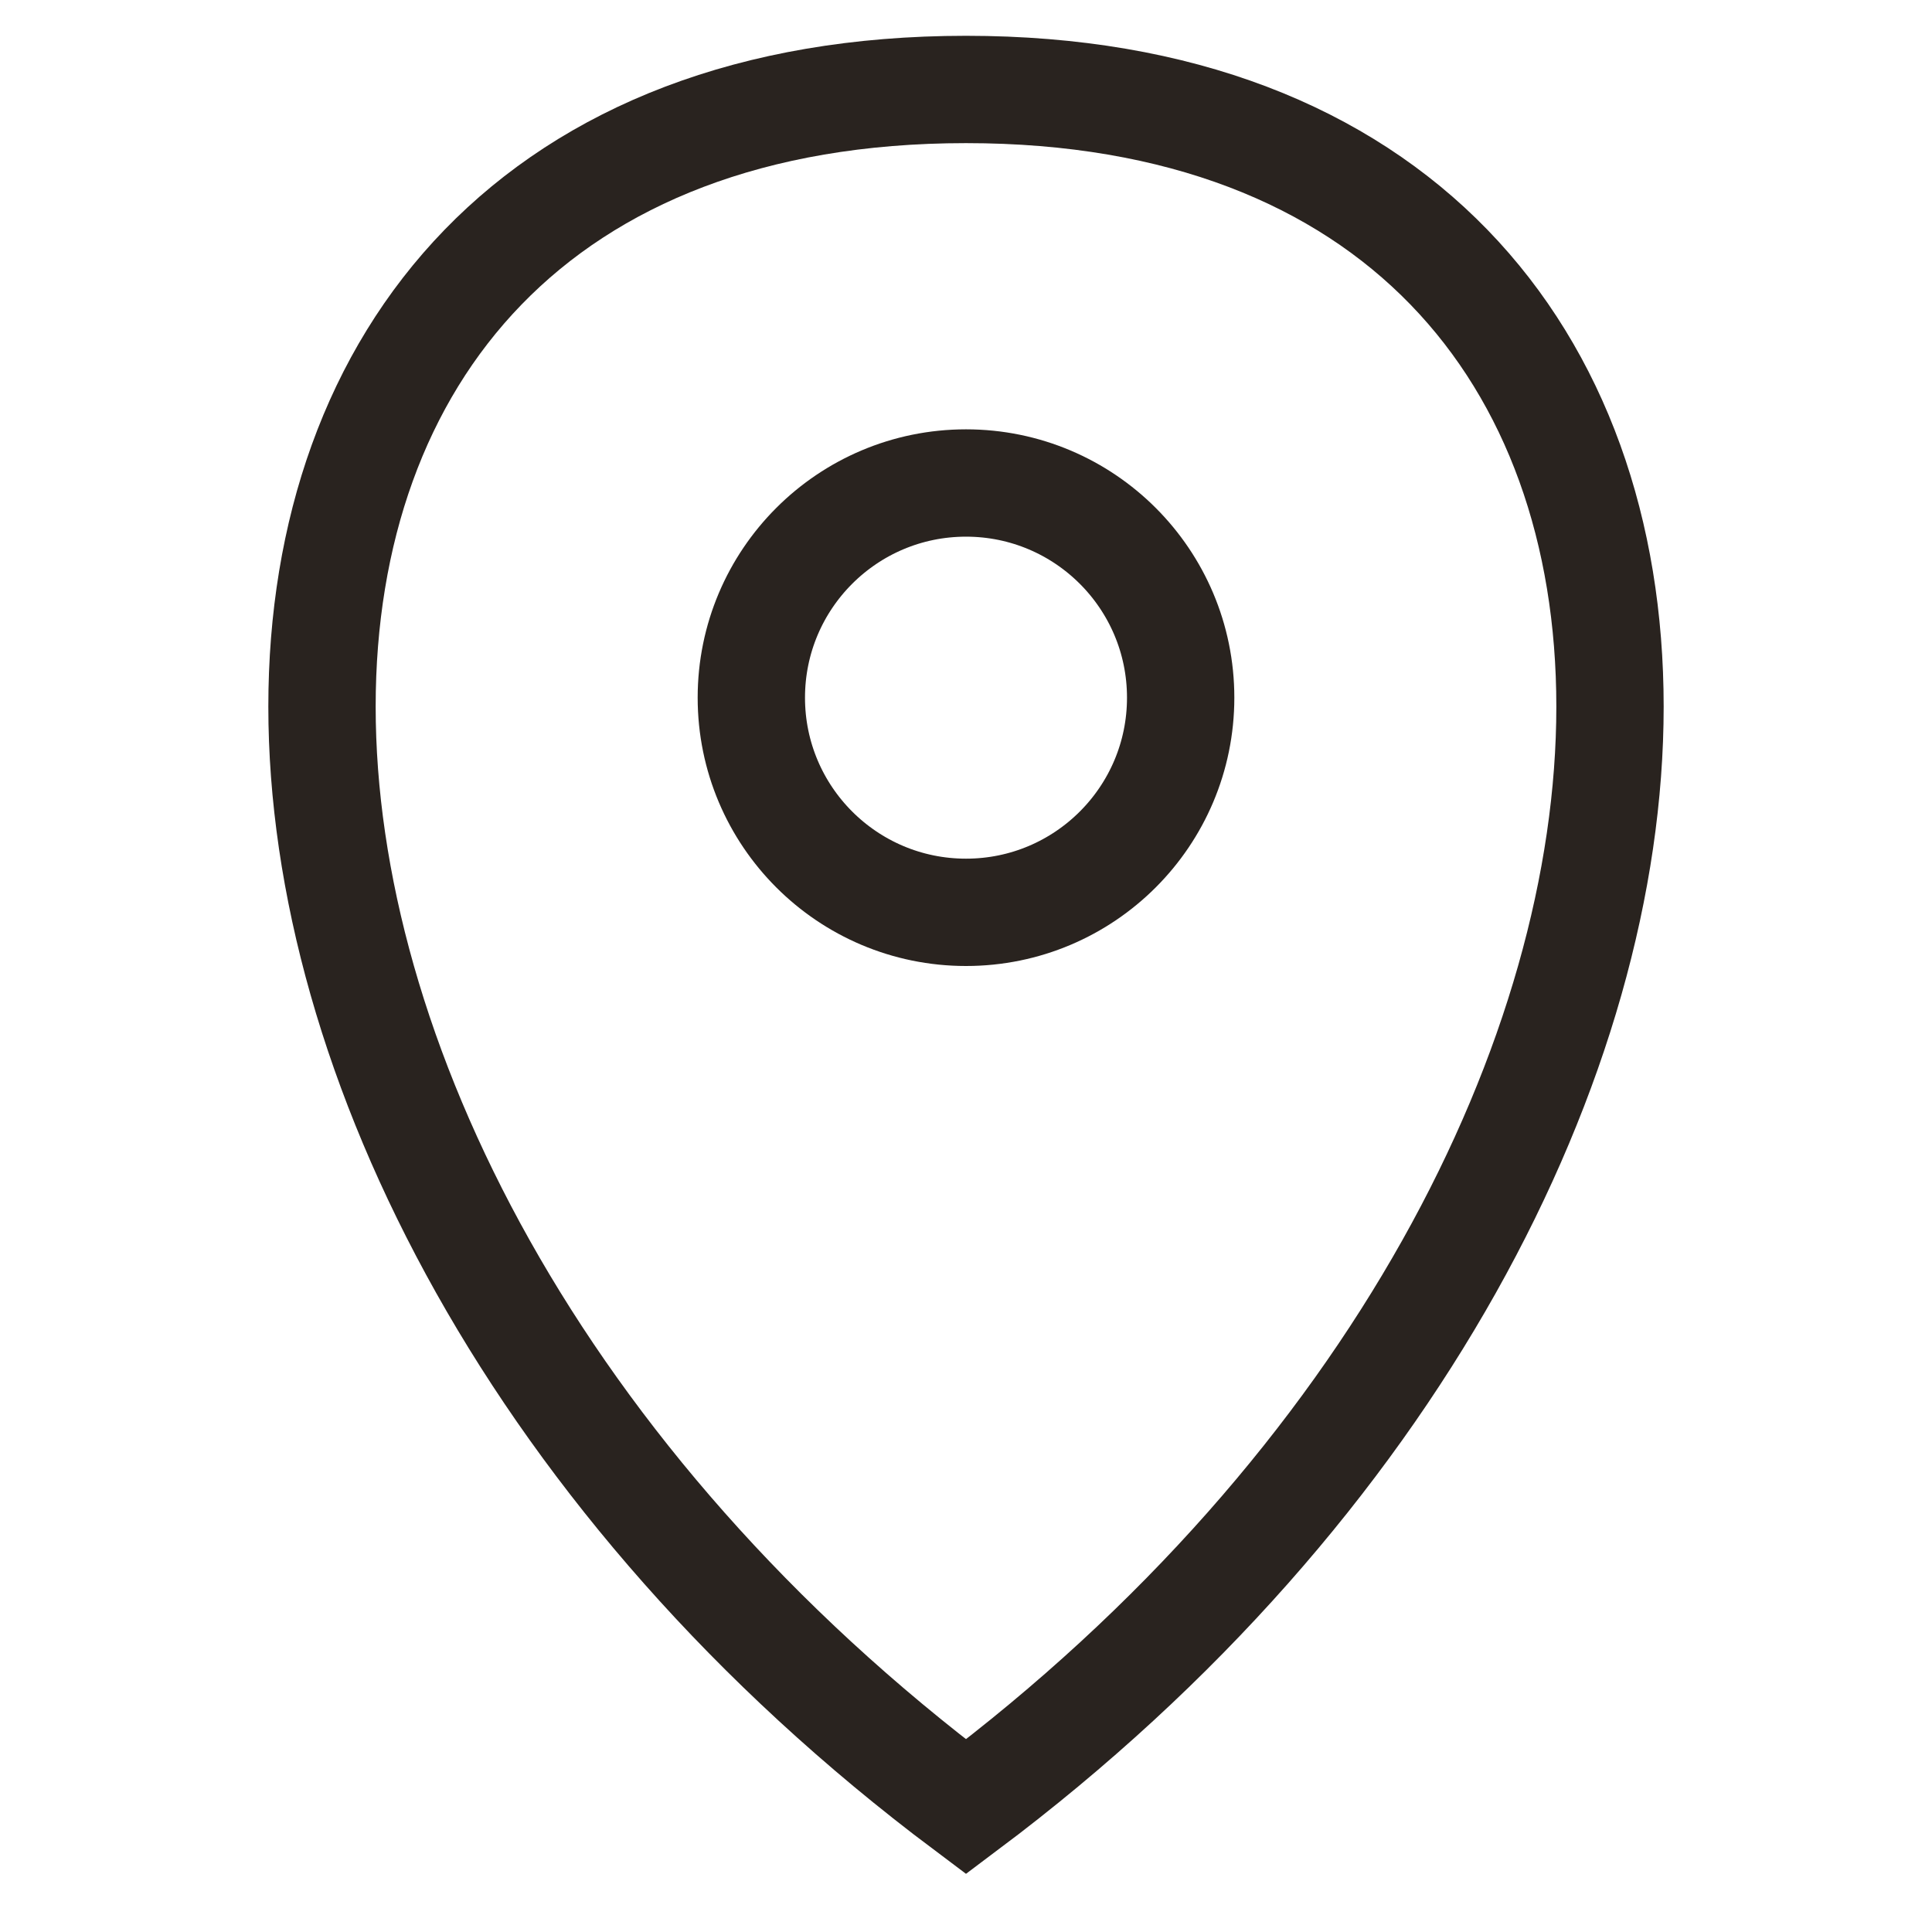
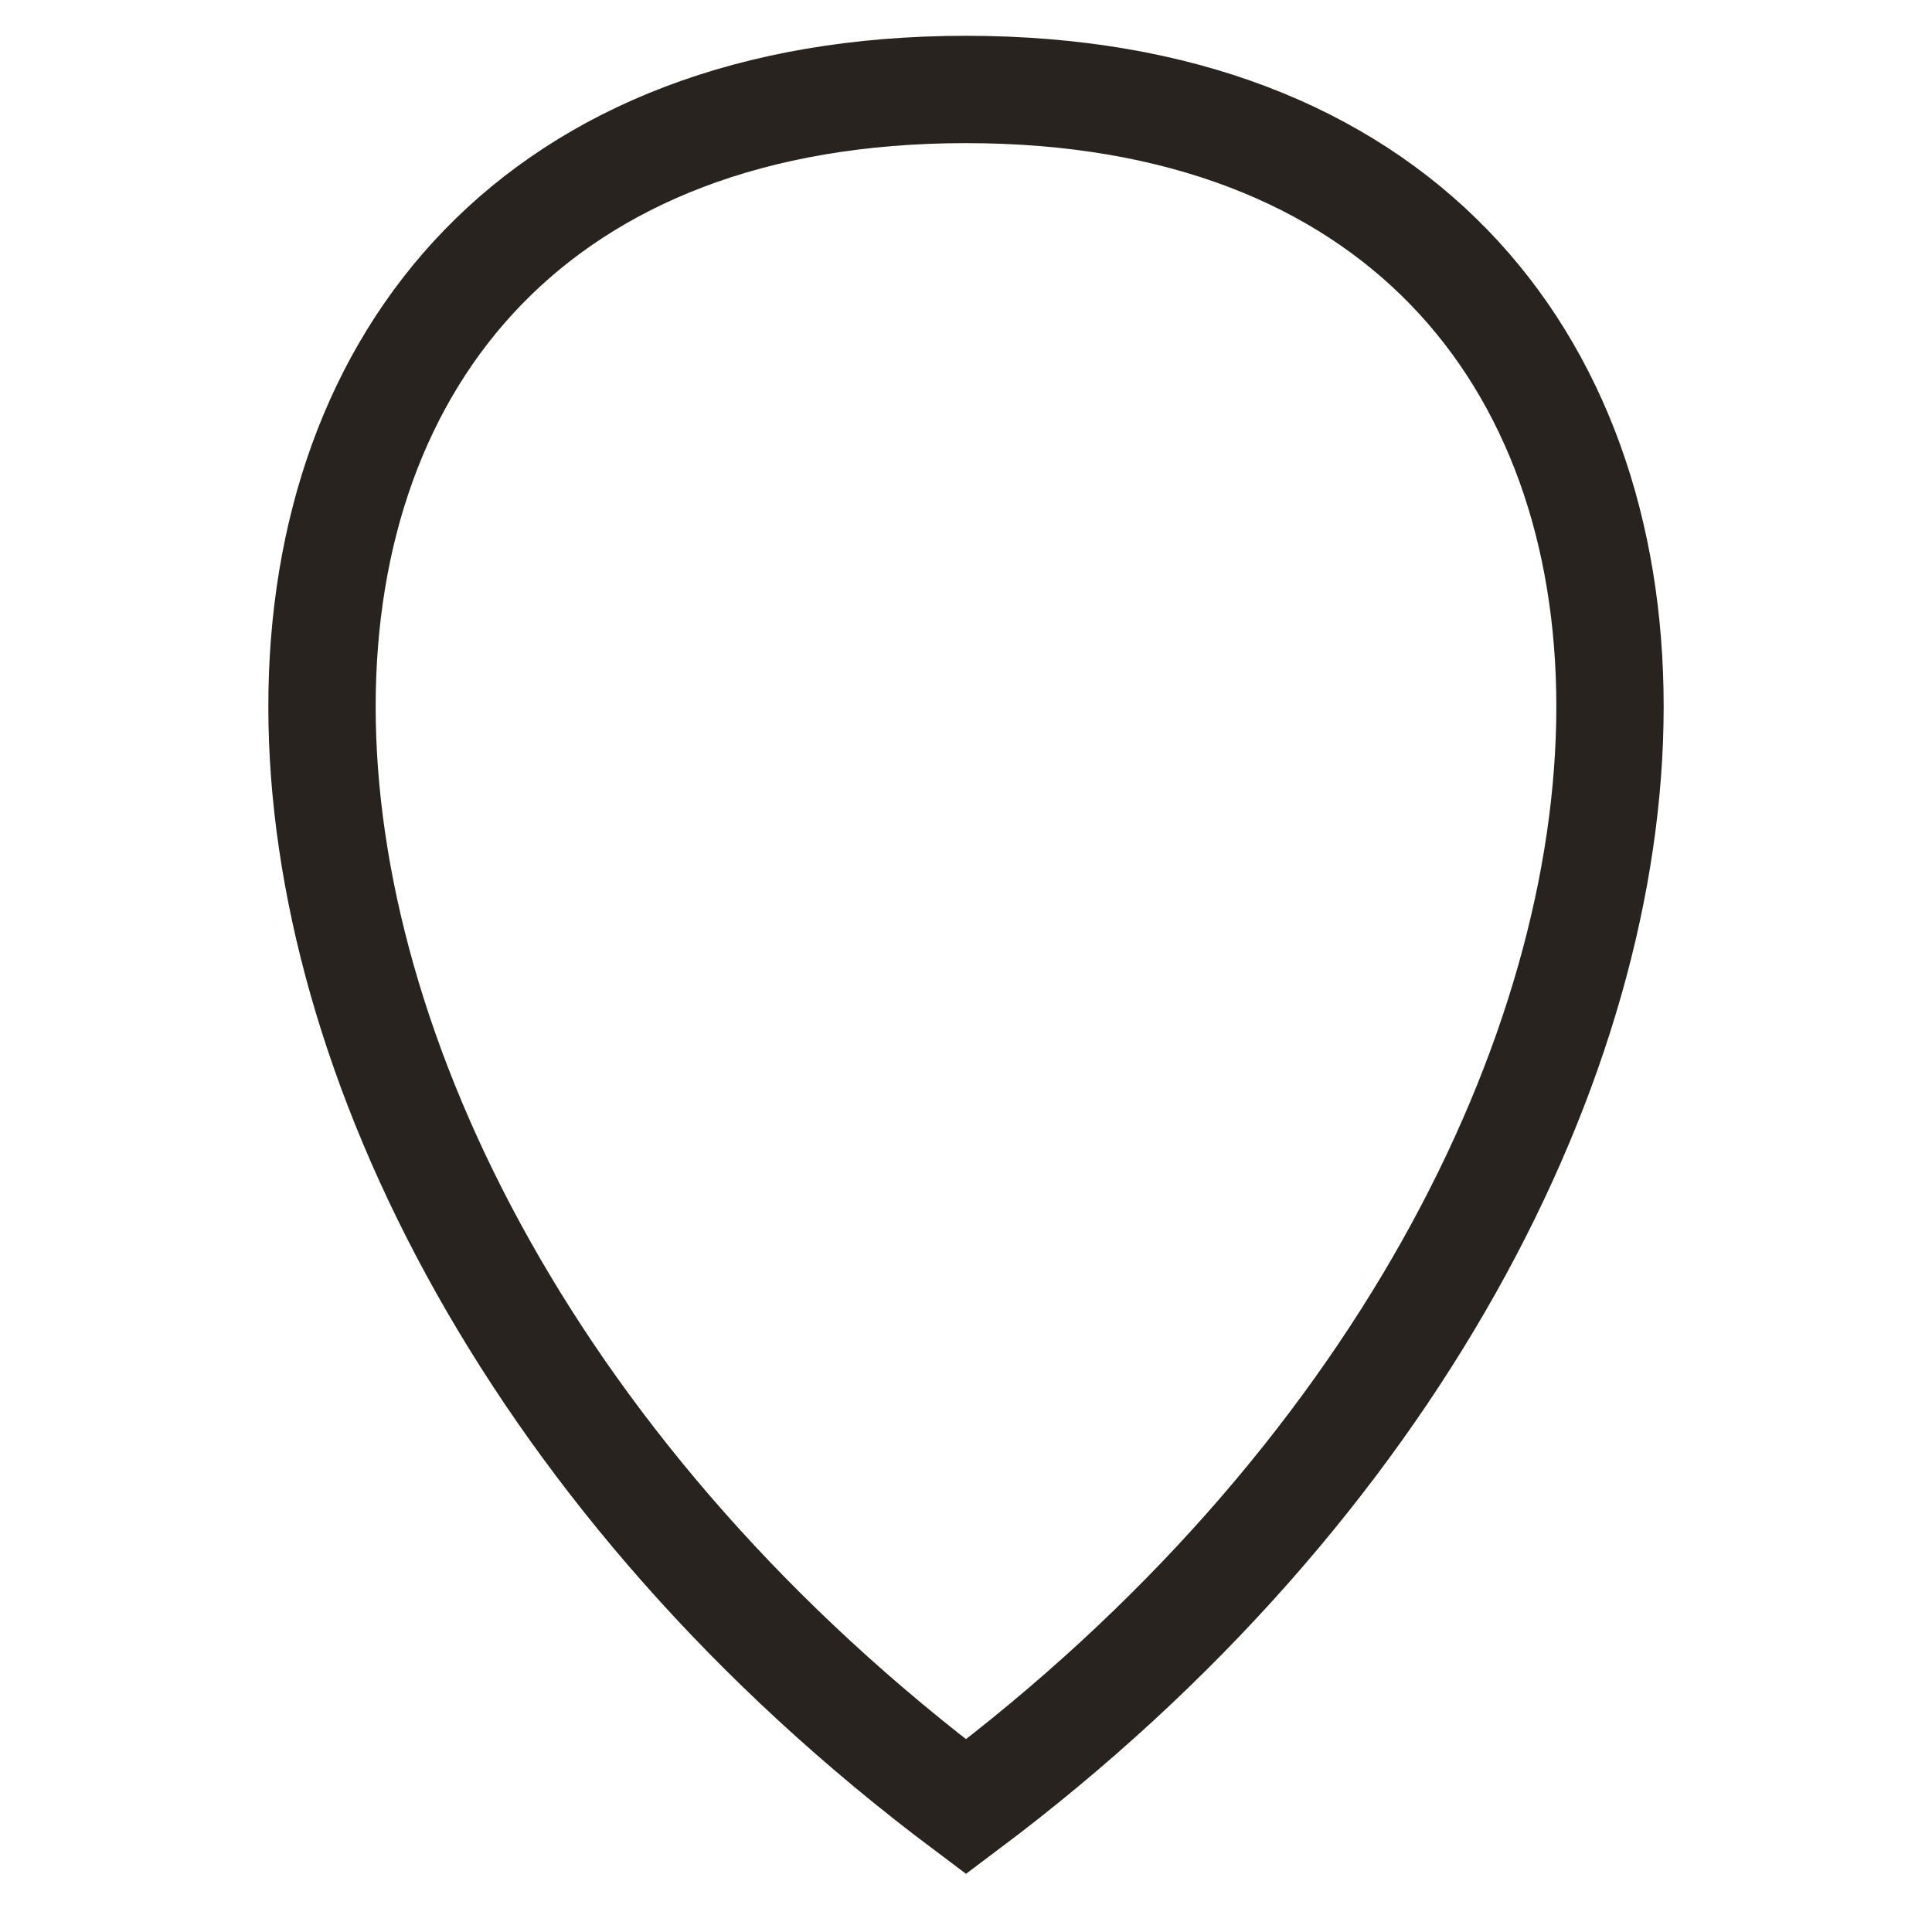
<svg xmlns="http://www.w3.org/2000/svg" width="36" height="36" viewBox="0 0 36 36" fill="none">
  <path d="M18 33.666C2 21.666 2 1.667 18 1.667C34 1.667 34 21.666 18 33.666Z" stroke="#29231F" stroke-width="2" />
-   <path d="M22 13C22 15.209 20.209 17 18 17C15.791 17 14 15.209 14 13C14 10.791 15.791 9 18 9C20.209 9 22 10.791 22 13Z" stroke="#29231F" stroke-width="2" />
</svg>